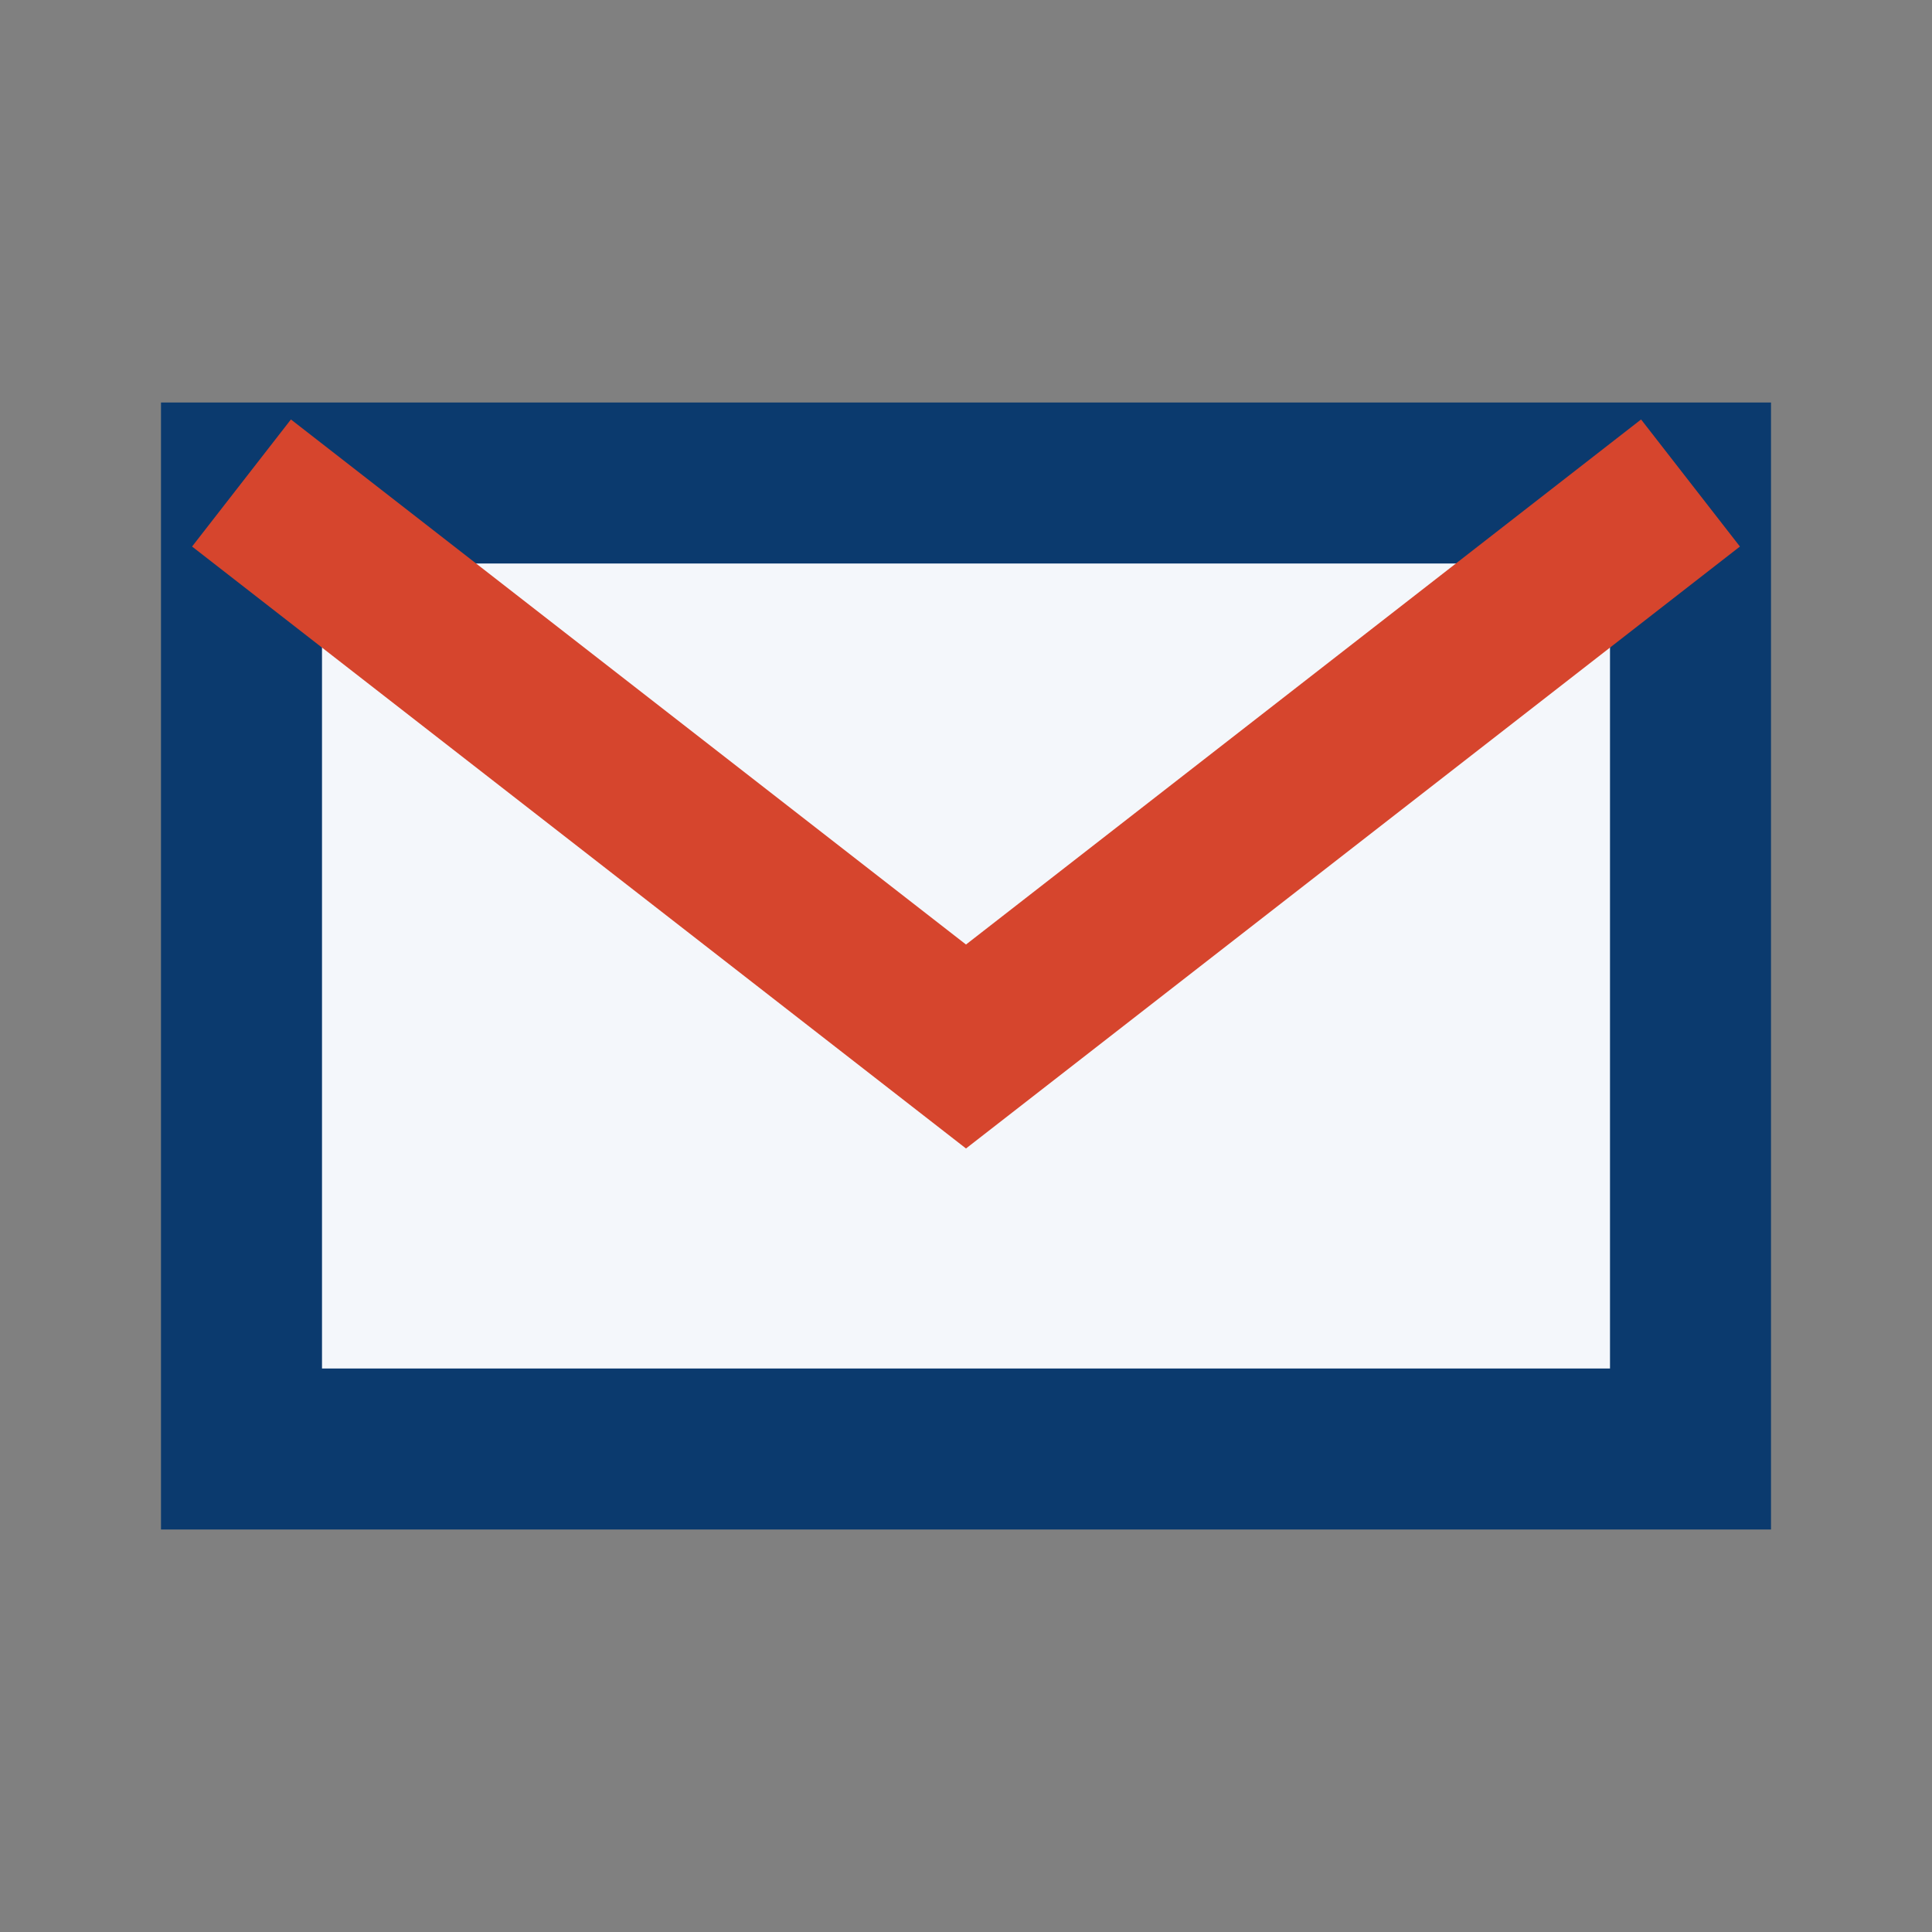
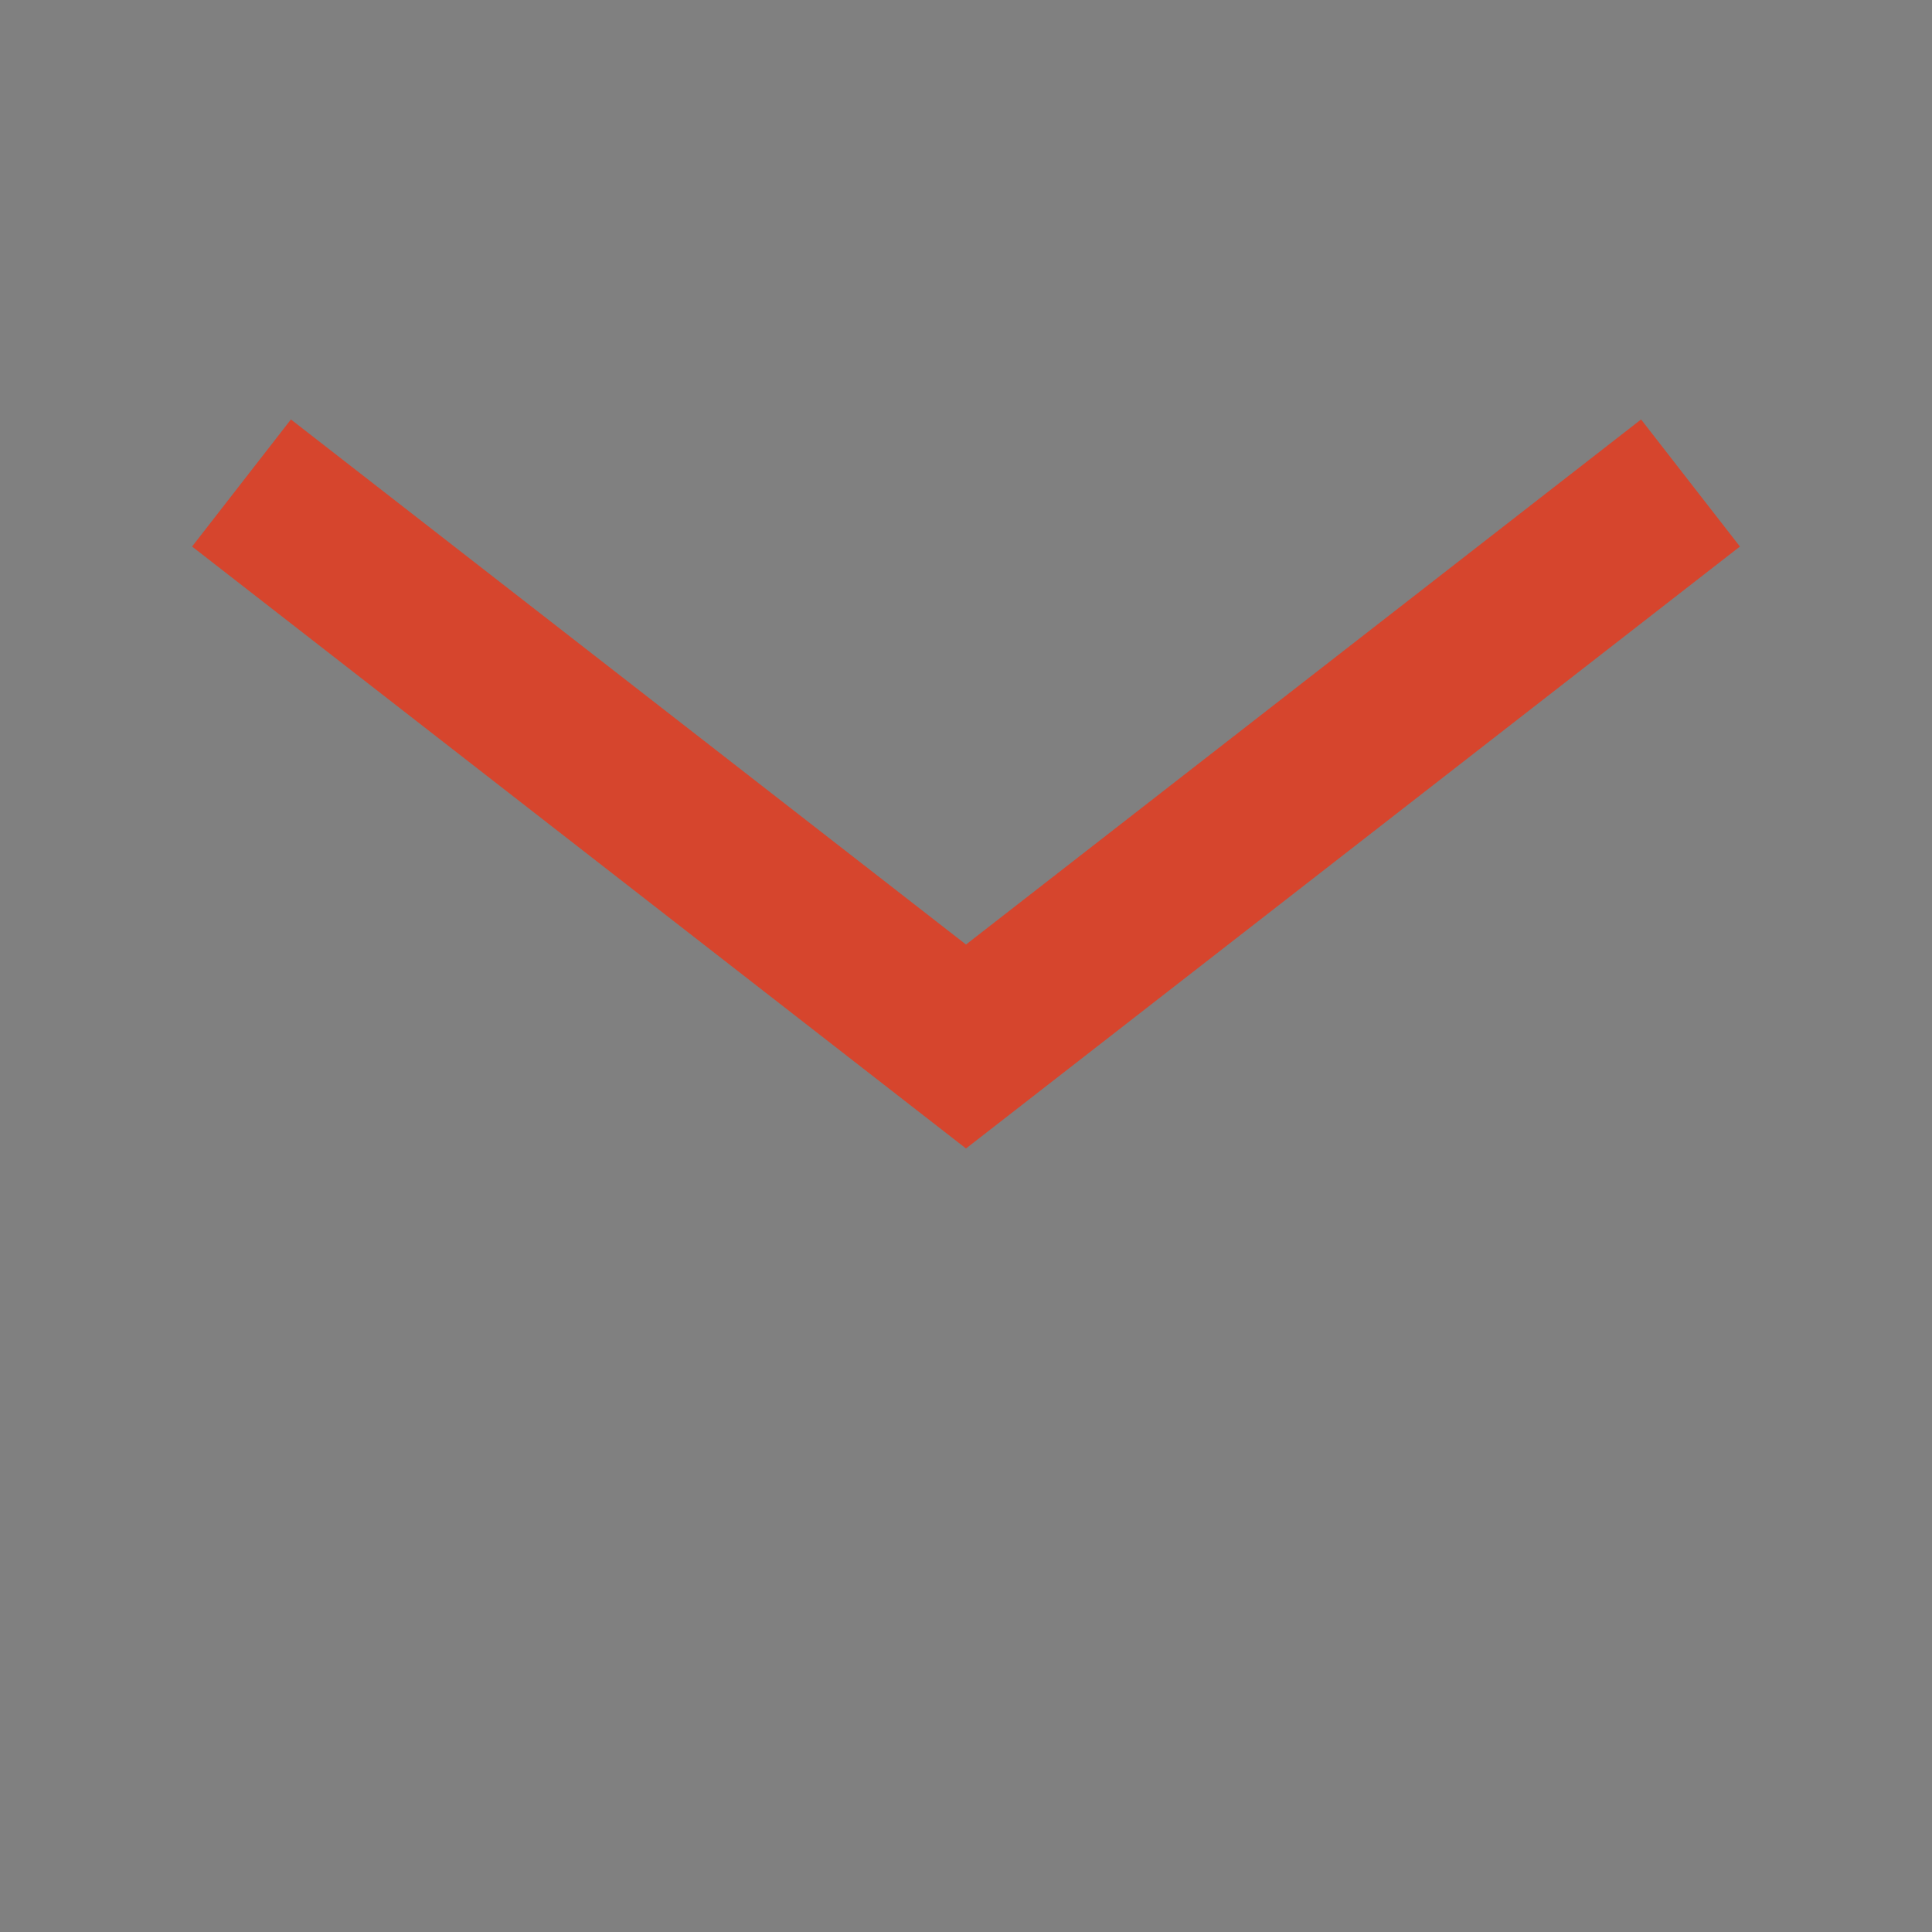
<svg xmlns="http://www.w3.org/2000/svg" width="32" height="32" viewBox="0 0 24 24">
  <rect x="0" y="0" width="24" height="24" fill="#808080" stroke="none" />
-   <path d="M3 6h18v12H3z" fill="#F4F7FB" stroke="#0B3A6E" stroke-width="2" />
  <path d="M3 6l9 7 9-7" fill="none" stroke="#D6452D" stroke-width="2" />
</svg>